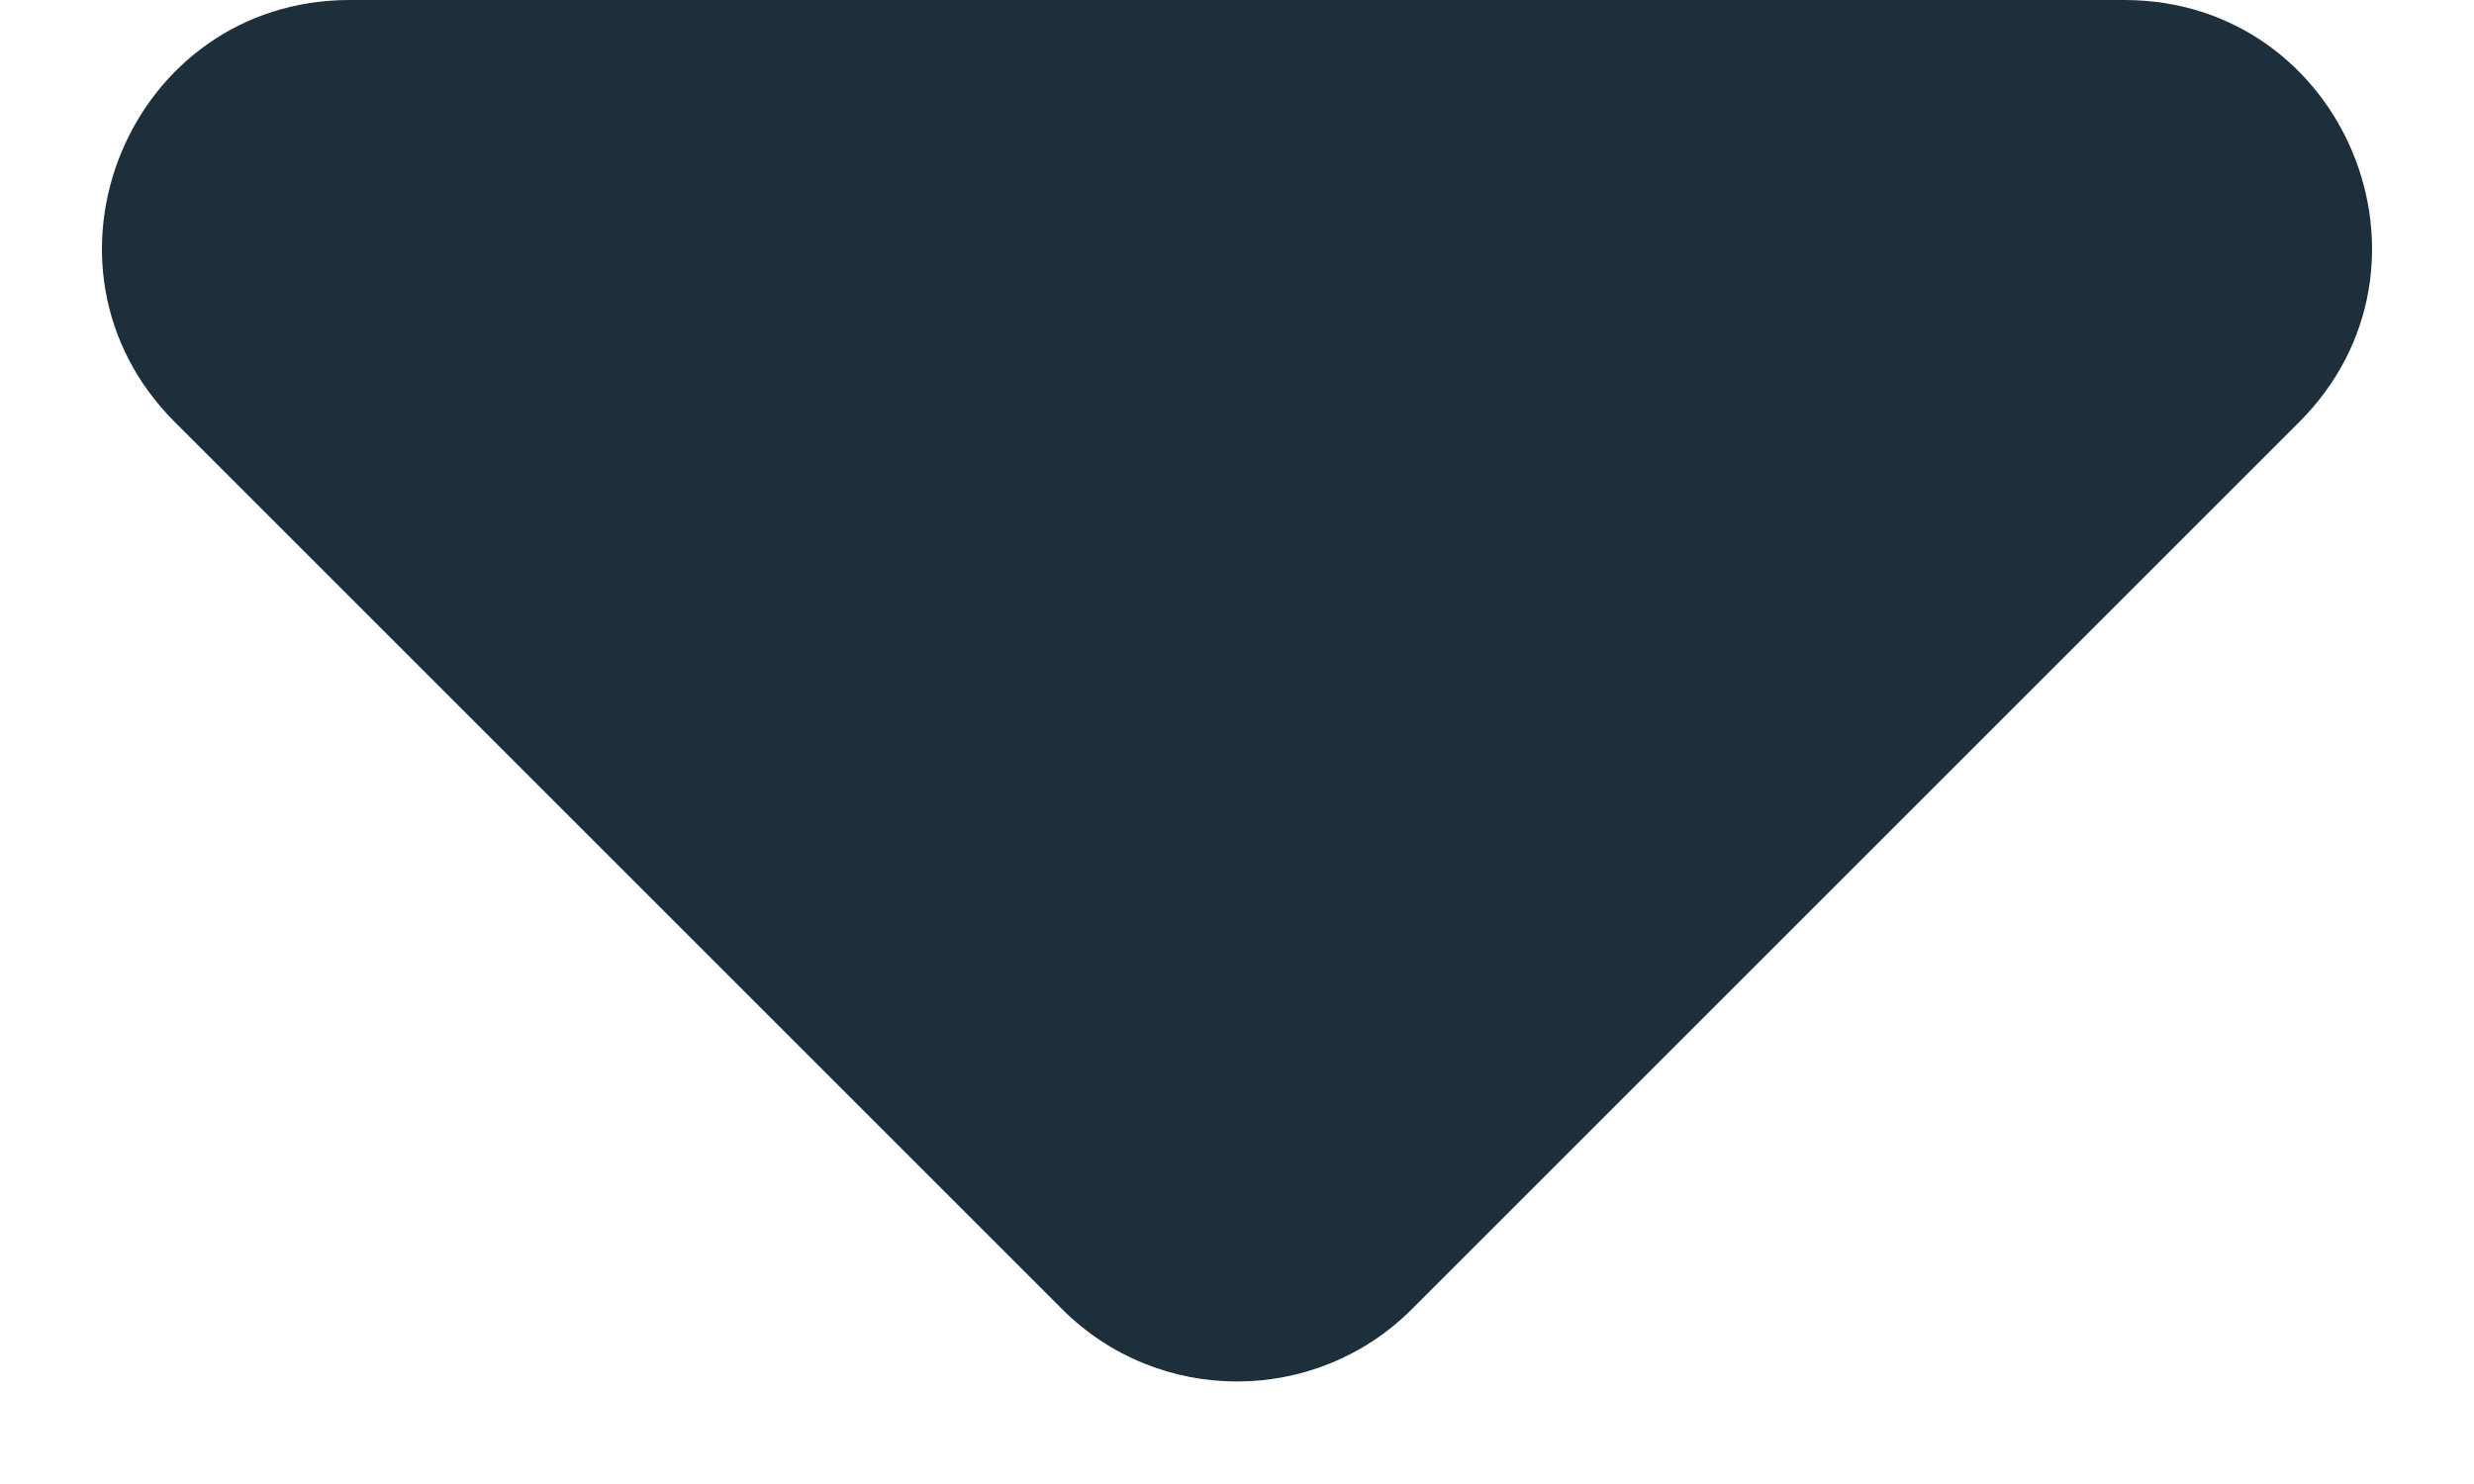
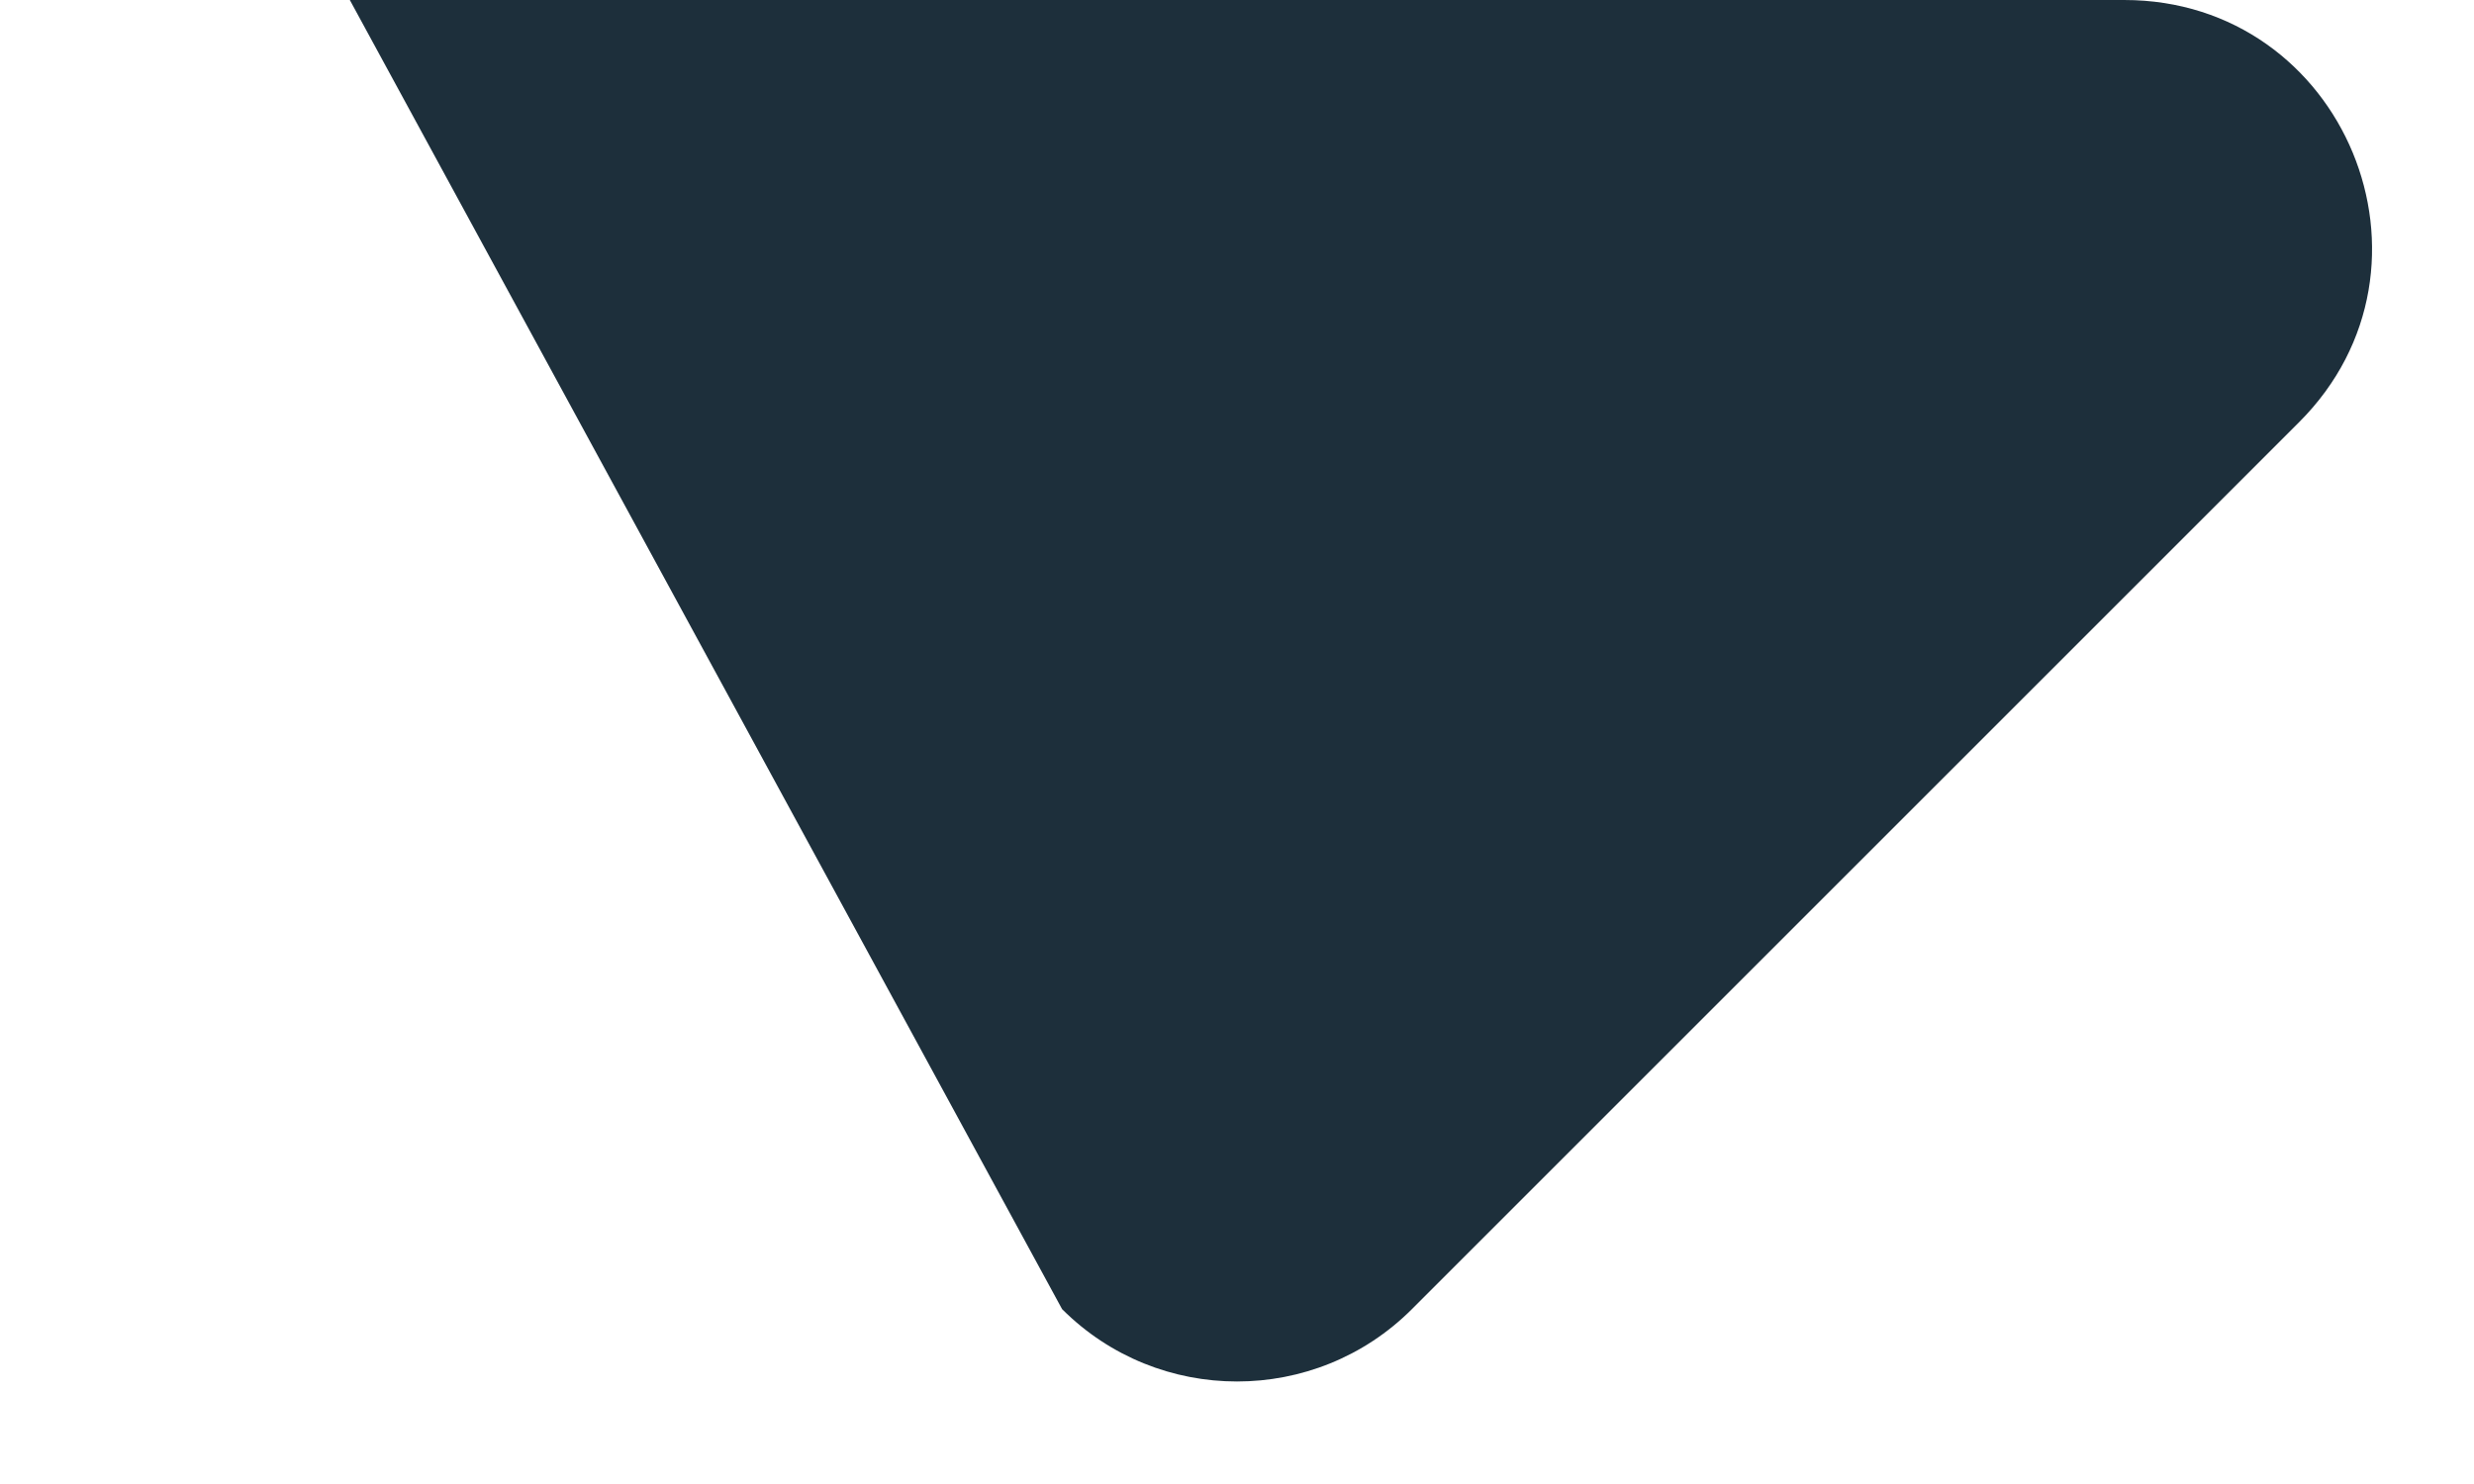
<svg xmlns="http://www.w3.org/2000/svg" width="10" height="6" viewBox="0 0 10 6" fill="none">
-   <path d="M8.586 0L1.414 0C0.523 0 0.077 1.077 0.707 1.707L4.293 5.293C4.683 5.683 5.317 5.683 5.707 5.293L9.293 1.707C9.923 1.077 9.477 0 8.586 0Z" fill="#1D2F3B" />
+   <path d="M8.586 0L1.414 0L4.293 5.293C4.683 5.683 5.317 5.683 5.707 5.293L9.293 1.707C9.923 1.077 9.477 0 8.586 0Z" fill="#1D2F3B" />
</svg>